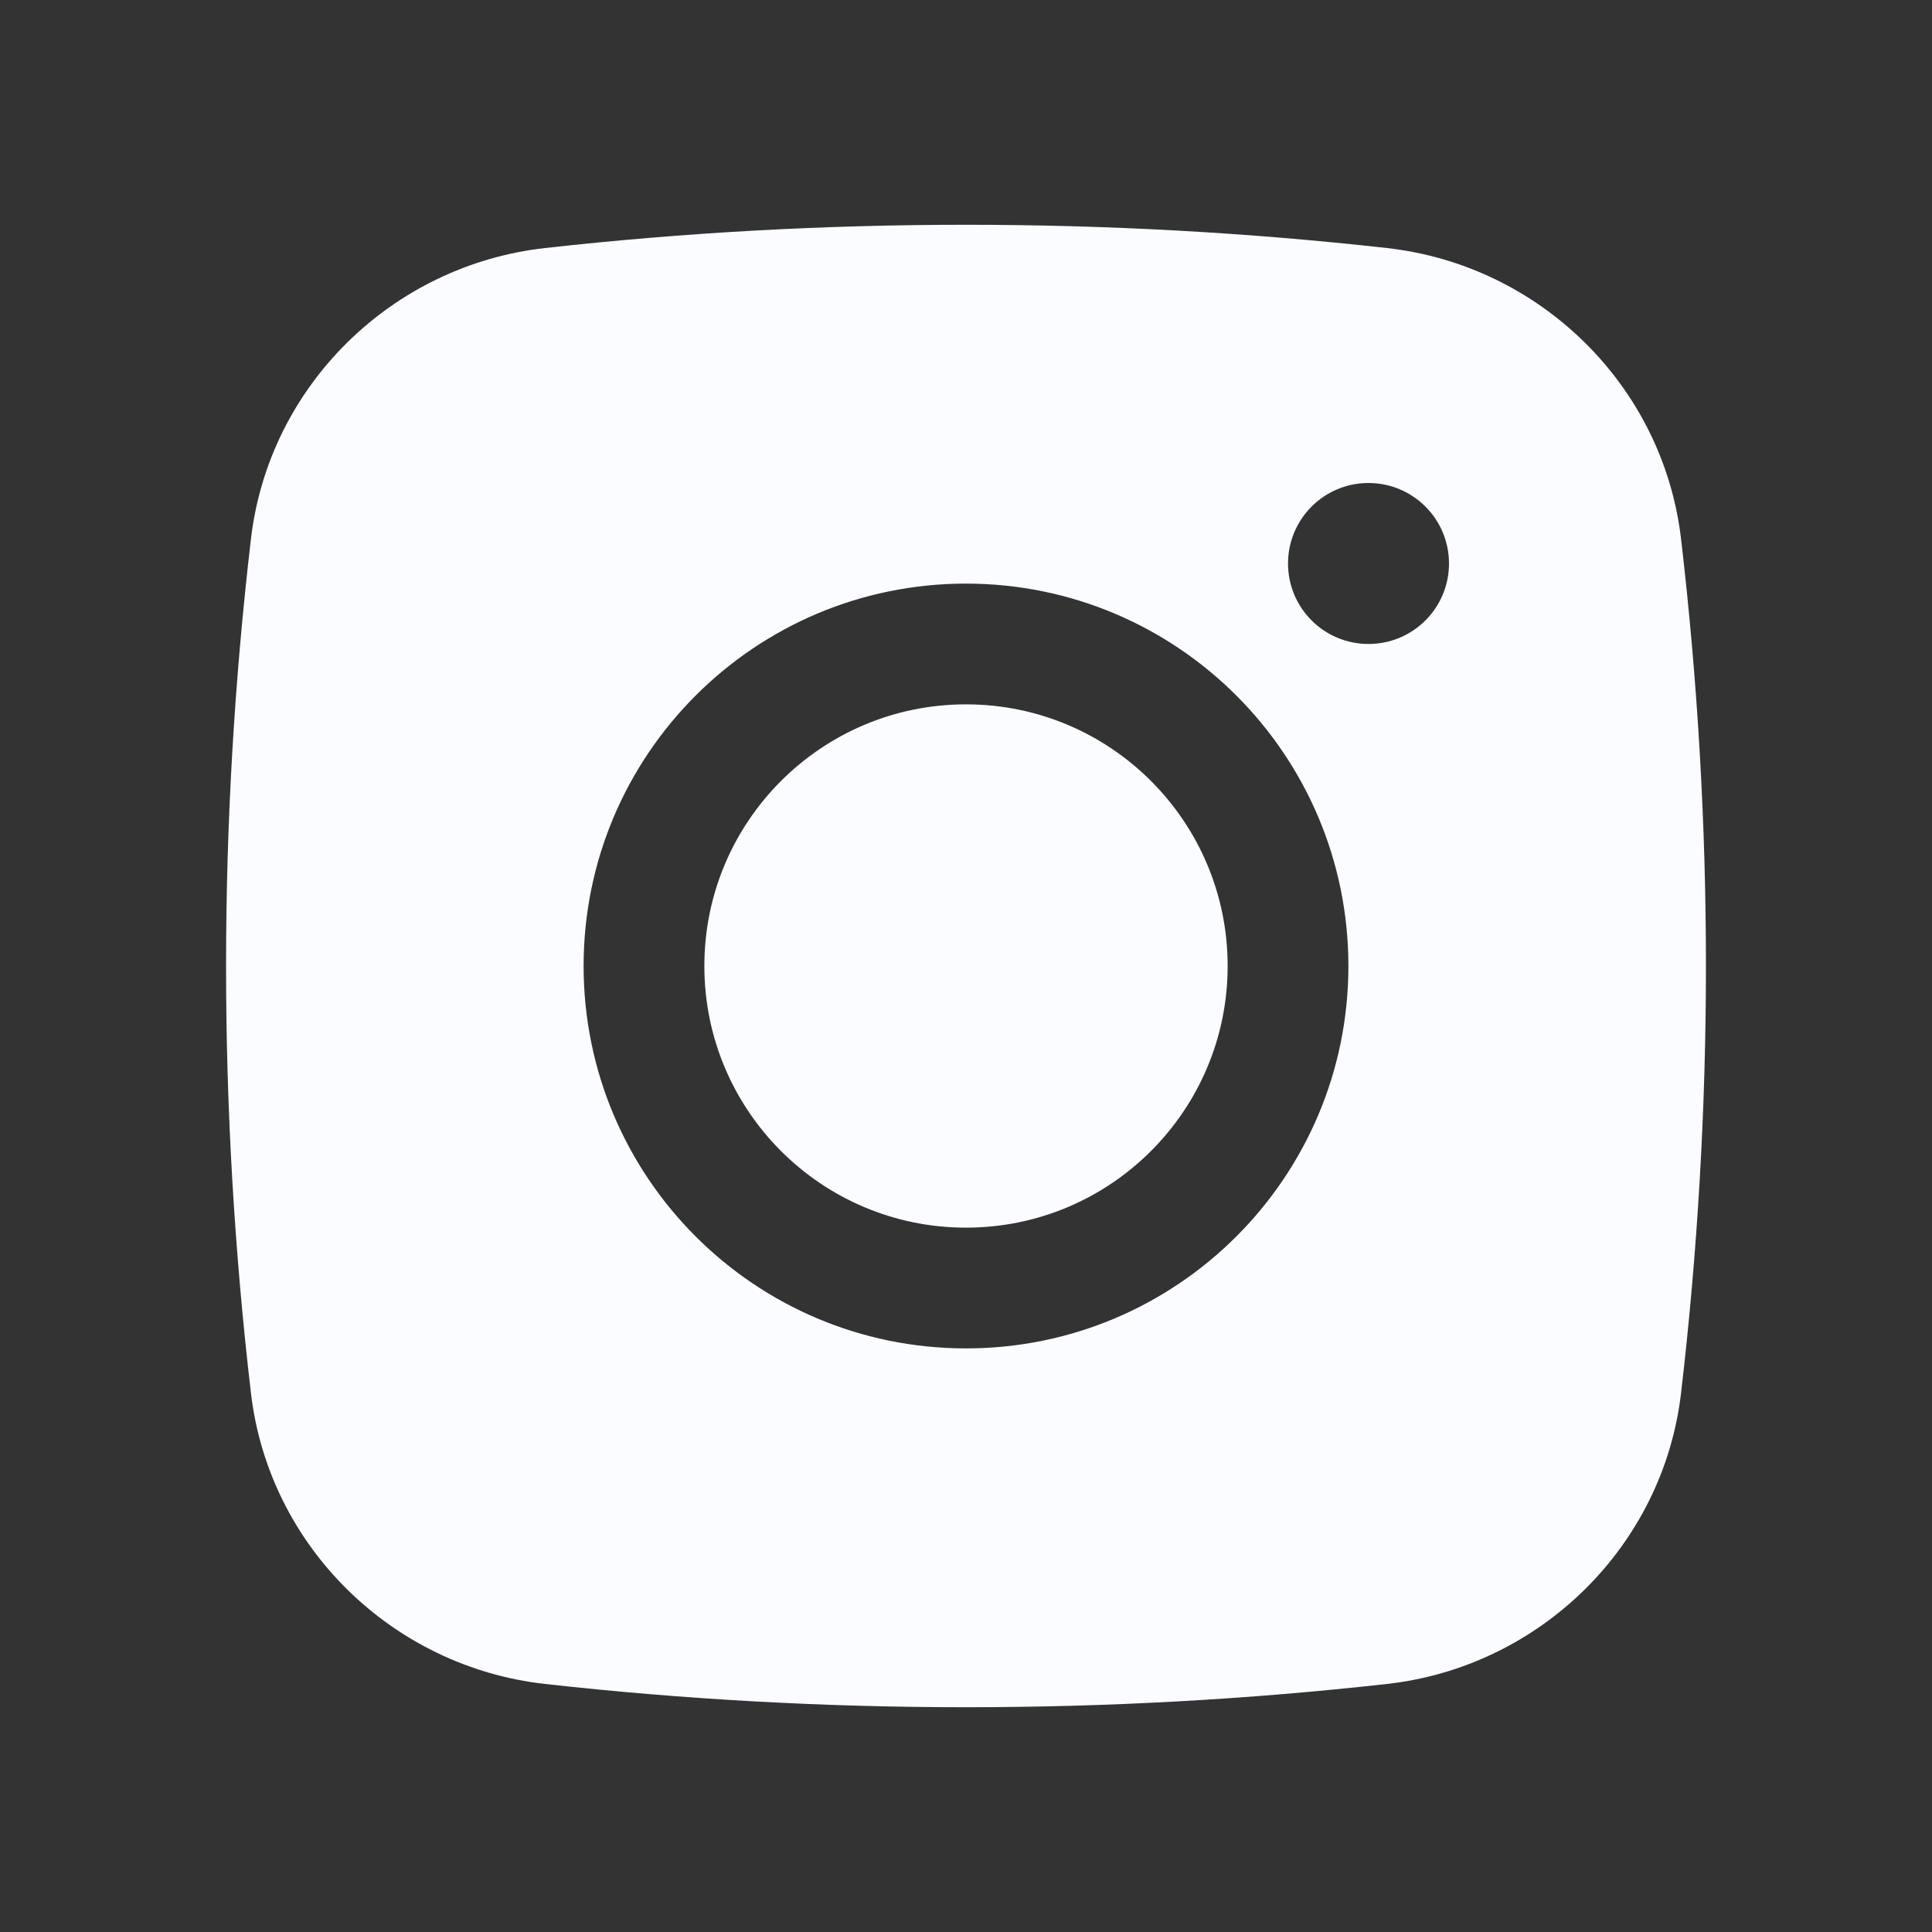
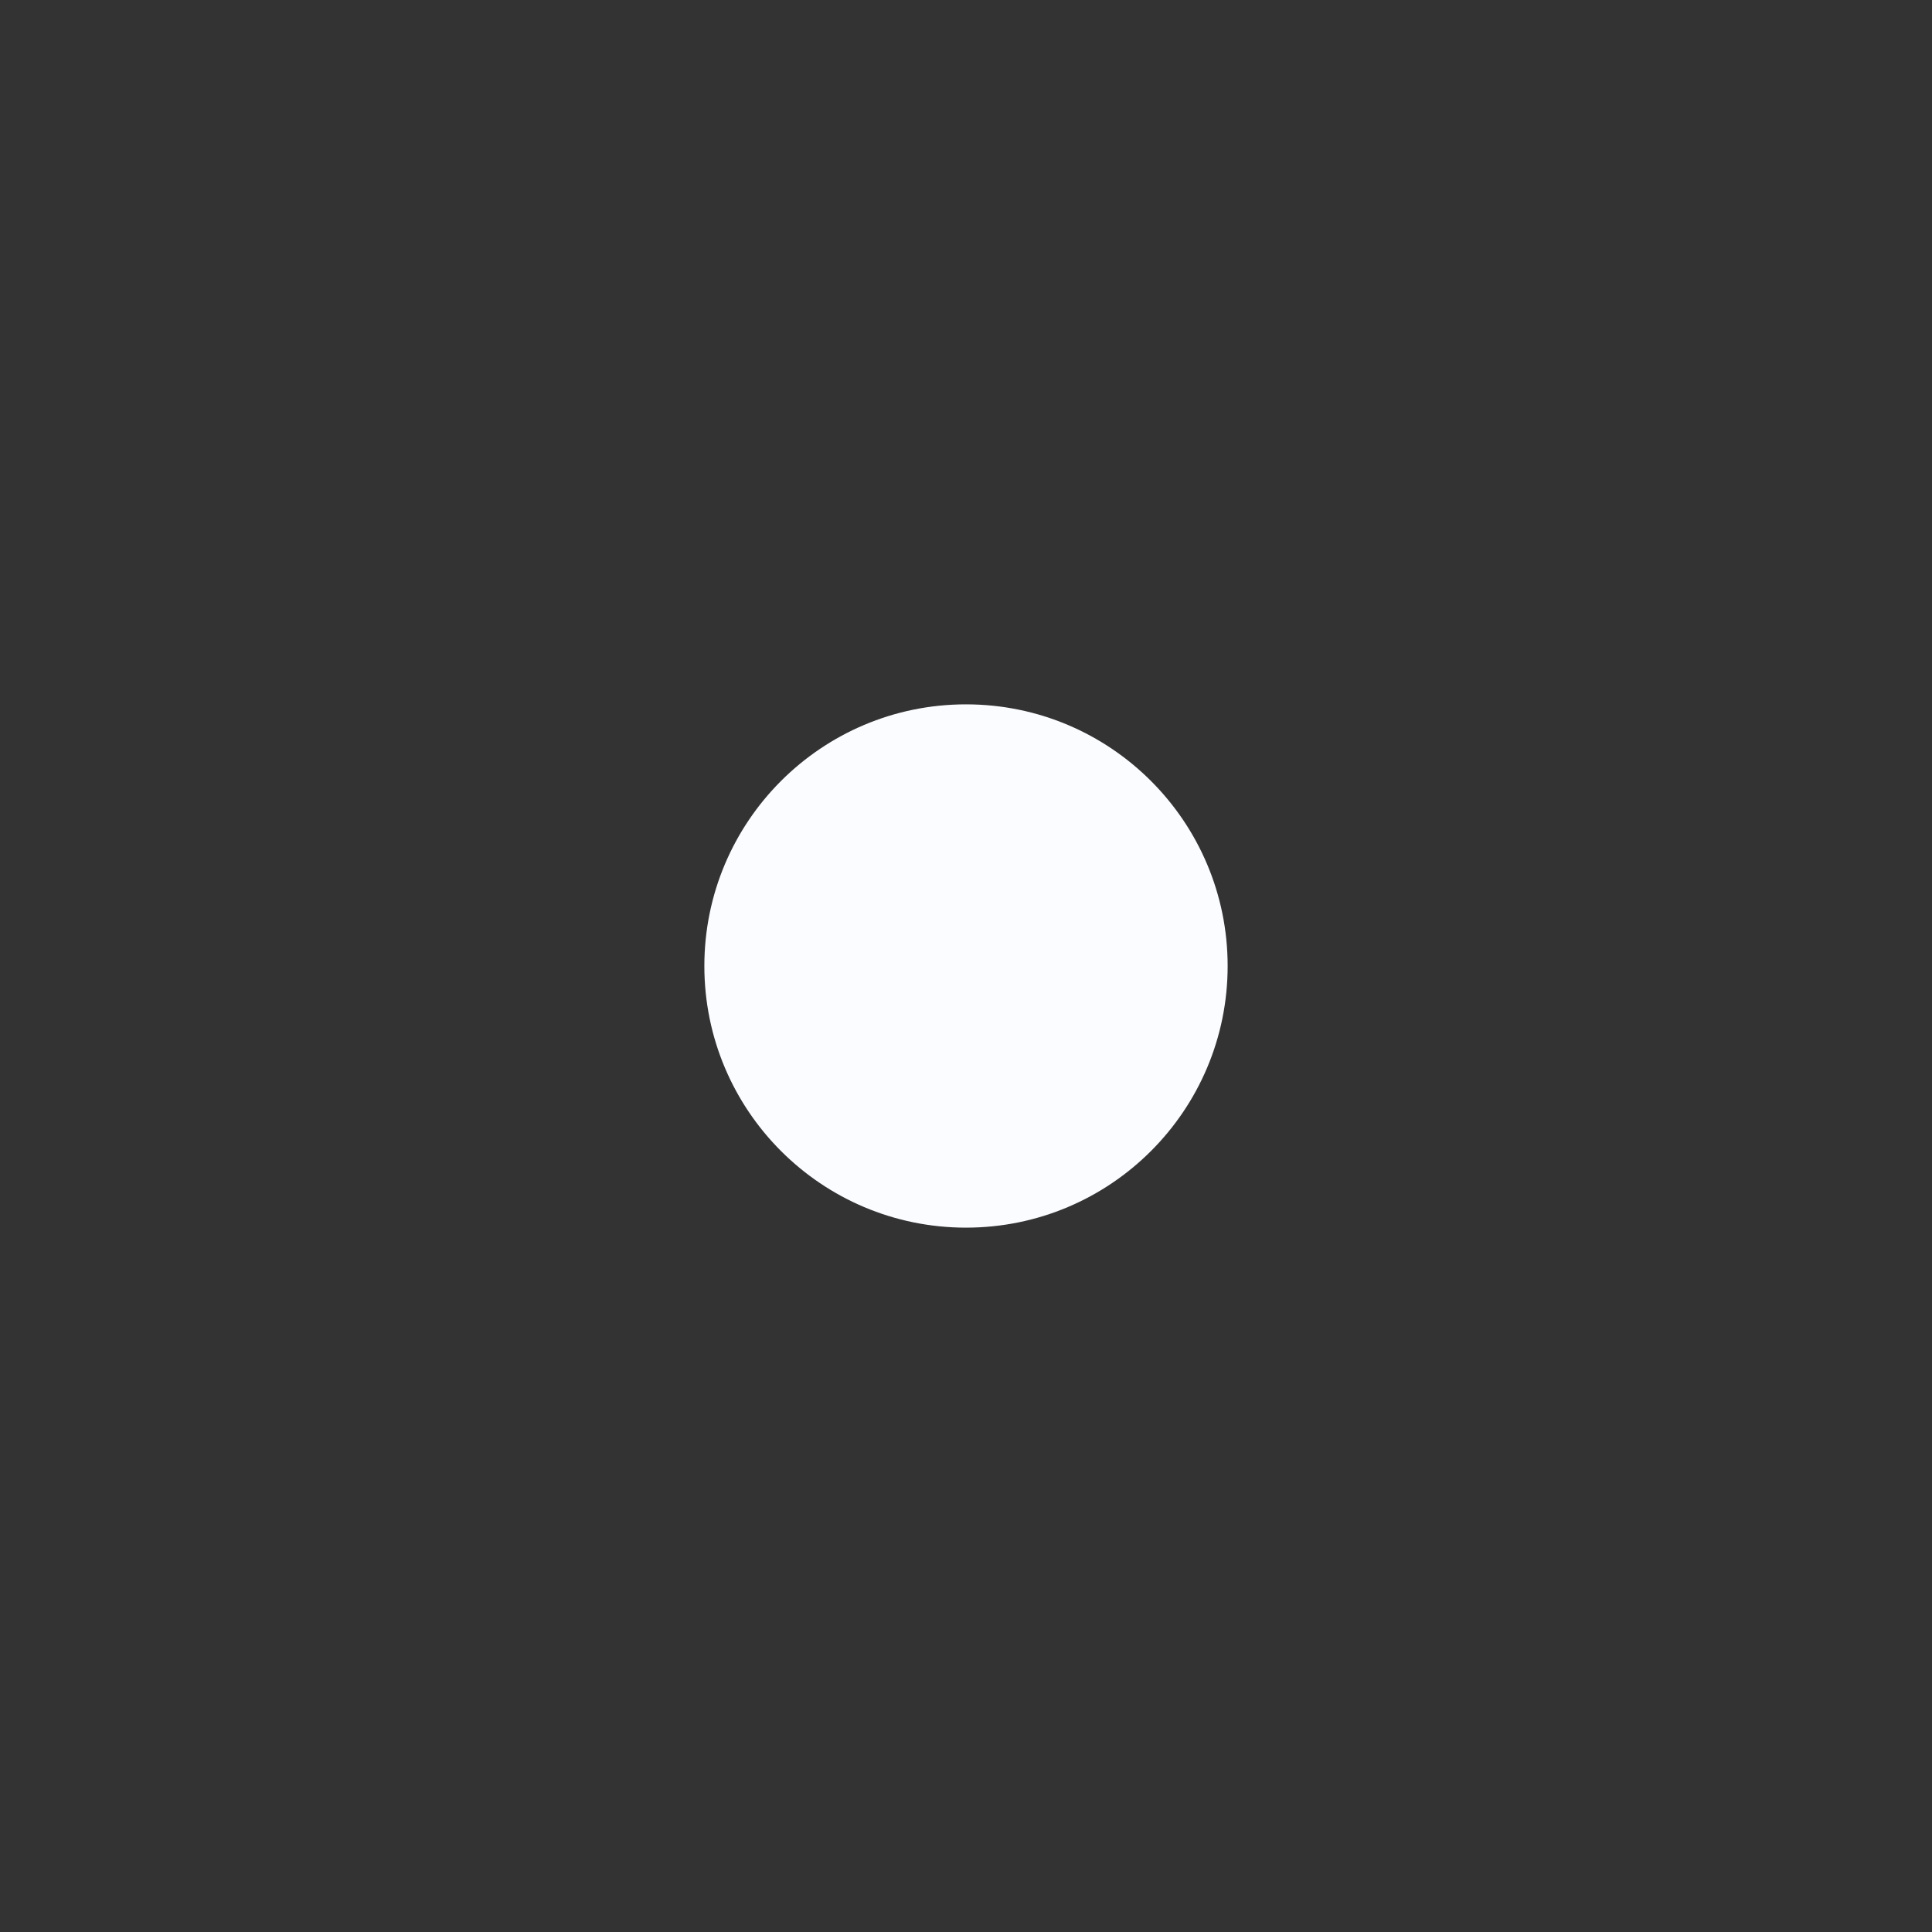
<svg xmlns="http://www.w3.org/2000/svg" width="28" height="28" viewBox="0 0 28 28" fill="none">
  <rect x="0" y="0" width="28" height="28" fill="#333333" stroke="none" />
  <path d="M14 10.208C11.906 10.208 10.208 11.906 10.208 14C10.208 16.094 11.906 17.792 14 17.792C16.094 17.792 17.792 16.094 17.792 14C17.792 11.906 16.094 10.208 14 10.208Z" fill="#FBFCFF" />
-   <path fill-rule="evenodd" clip-rule="evenodd" d="M7.898 3.595C11.921 3.145 16.079 3.145 20.102 3.595C22.317 3.843 24.103 5.588 24.363 7.81C24.844 11.923 24.844 16.077 24.363 20.19C24.103 22.412 22.317 24.157 20.102 24.405C16.079 24.855 11.921 24.855 7.898 24.405C5.683 24.157 3.897 22.412 3.637 20.19C3.156 16.077 3.156 11.923 3.637 7.81C3.897 5.588 5.683 3.843 7.898 3.595ZM19.833 7C19.189 7 18.667 7.522 18.667 8.167C18.667 8.811 19.189 9.333 19.833 9.333C20.478 9.333 21 8.811 21 8.167C21 7.522 20.478 7 19.833 7ZM8.458 14C8.458 10.939 10.939 8.458 14 8.458C17.061 8.458 19.542 10.939 19.542 14C19.542 17.061 17.061 19.542 14 19.542C10.939 19.542 8.458 17.061 8.458 14Z" fill="#FBFCFF" />
</svg>